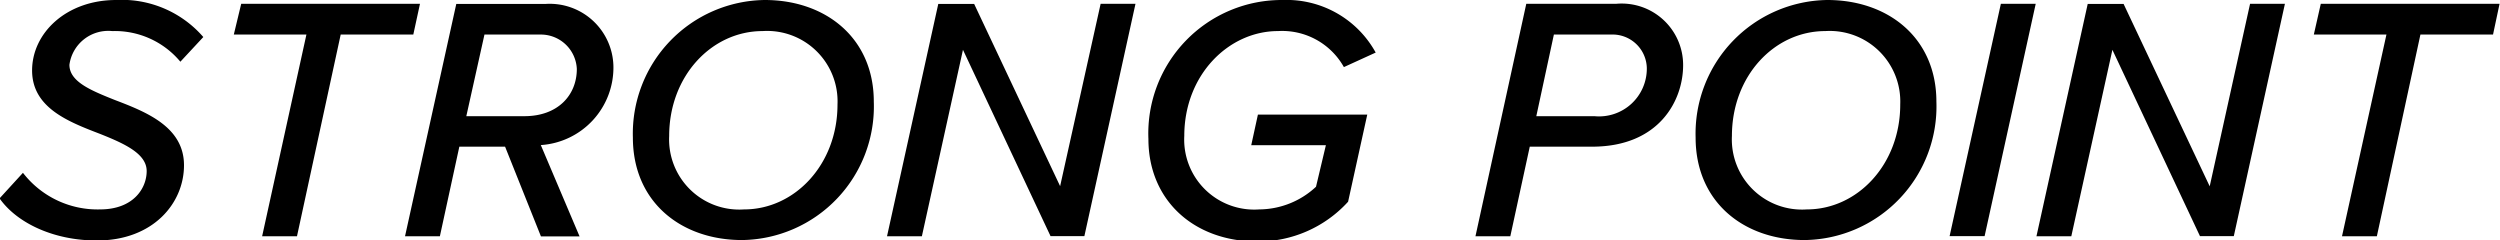
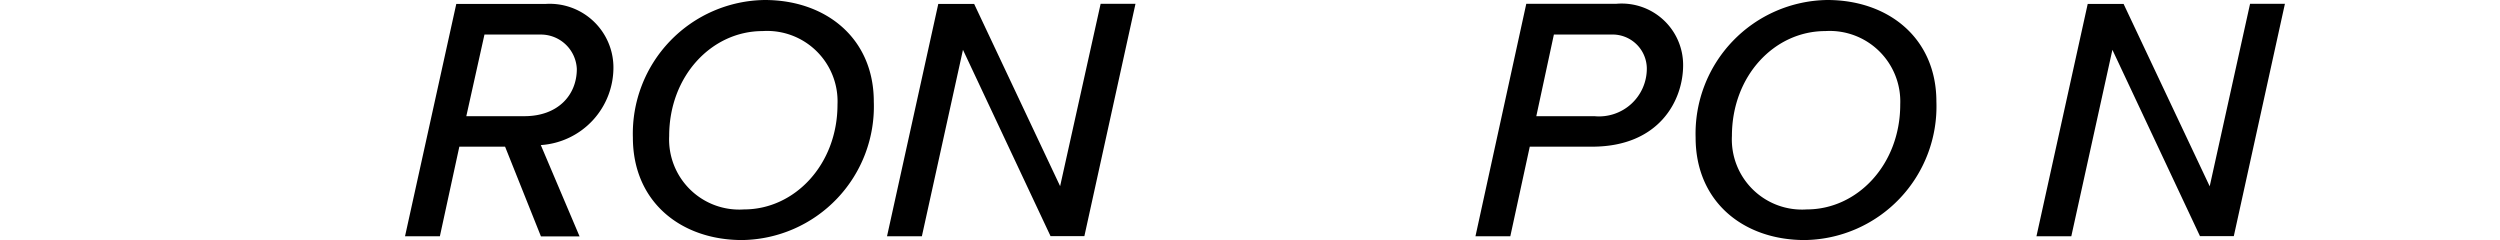
<svg xmlns="http://www.w3.org/2000/svg" width="172.15" height="16.56" viewBox="0 0 172.15 16.56">
  <defs>
    <style>
      .a {
        isolation: isolate;
      }
    </style>
  </defs>
  <g class="a">
-     <path d="M1.58,11.9a6.49,6.49,0,0,0,5.31,2.52c2.28,0,3.21-1.44,3.21-2.64S8.57,9.89,6.89,9.22C4.7,8.38,2.21,7.42,2.21,4.85S4.56,0,8,0a7.42,7.42,0,0,1,6,2.55l-1.58,1.7A5.87,5.87,0,0,0,7.73,2.14,2.7,2.7,0,0,0,4.78,4.46c0,1.16,1.46,1.76,3.14,2.43,2.21.84,4.75,1.87,4.75,4.49s-2.13,5.18-6,5.18c-3,0-5.52-1.22-6.7-2.9Z" />
-     <path d="M21.1,2.38h-5L16.61.26H28.92l-.46,2.12h-5L20.45,16.27h-2.4Z" />
    <path d="M34.78,10.1H31.63l-1.34,6.17h-2.4l3.53-16h6.16a4.39,4.39,0,0,1,4.66,4.28,5.35,5.35,0,0,1-5,5.44l2.67,6.29H37.25Zm4.94-5.35a2.48,2.48,0,0,0-2.54-2.37H33.36L32.11,8h4C38.42,8,39.72,6.55,39.72,4.75Z" />
    <path d="M52.66,0c4.2,0,7.51,2.62,7.51,7a9.2,9.2,0,0,1-9.07,9.53c-4.2,0-7.52-2.62-7.52-7.06A9.2,9.2,0,0,1,52.66,0Zm-.15,2.14c-3.5,0-6.43,3.09-6.43,7.22a4.83,4.83,0,0,0,5.16,5.06c3.48,0,6.43-3.09,6.43-7.22A4.85,4.85,0,0,0,52.51,2.14Z" />
    <path d="M66.31,3.43,63.48,16.27h-2.4l3.53-16h2.47L73,12.82,75.79.26h2.4l-3.52,16H72.34Z" />
-     <path d="M88.34,0a7,7,0,0,1,6.39,3.62l-2.19,1A4.87,4.87,0,0,0,88,2.14c-3.38,0-6.45,3-6.45,7.22a4.82,4.82,0,0,0,5.16,5.06,5.78,5.78,0,0,0,3.91-1.56L91.3,10H86.16l.46-2.11h7.53l-1.32,6a8.38,8.38,0,0,1-6.24,2.74c-4.37,0-7.51-2.83-7.51-7.06A9.19,9.19,0,0,1,88.34,0Z" />
    <path d="M105.1.26h6.21a4.23,4.23,0,0,1,4.59,4.23c0,2.42-1.64,5.61-6.27,5.61h-4.29L104,16.27h-2.4Zm8.3,4.44a2.36,2.36,0,0,0-2.47-2.32H107L105.79,8h4A3.29,3.29,0,0,0,113.4,4.7Z" />
    <path d="M125.83,0c4.2,0,7.51,2.62,7.51,7a9.2,9.2,0,0,1-9.07,9.53c-4.2,0-7.51-2.62-7.51-7.06A9.2,9.2,0,0,1,125.83,0Zm-.14,2.14c-3.51,0-6.43,3.09-6.43,7.22a4.83,4.83,0,0,0,5.16,5.06c3.48,0,6.43-3.09,6.43-7.22A4.86,4.86,0,0,0,125.69,2.14Z" />
-     <path d="M137.78.26h2.4l-3.52,16h-2.41Z" />
    <path d="M145.46,3.43l-2.83,12.84h-2.4l3.53-16h2.47l5.93,12.56L154.94.26h2.4l-3.52,16h-2.33Z" />
-     <path d="M164.33,2.38h-5l.48-2.12h12.31l-.45,2.12h-5l-3,13.89h-2.4Z" />
  </g>
</svg>